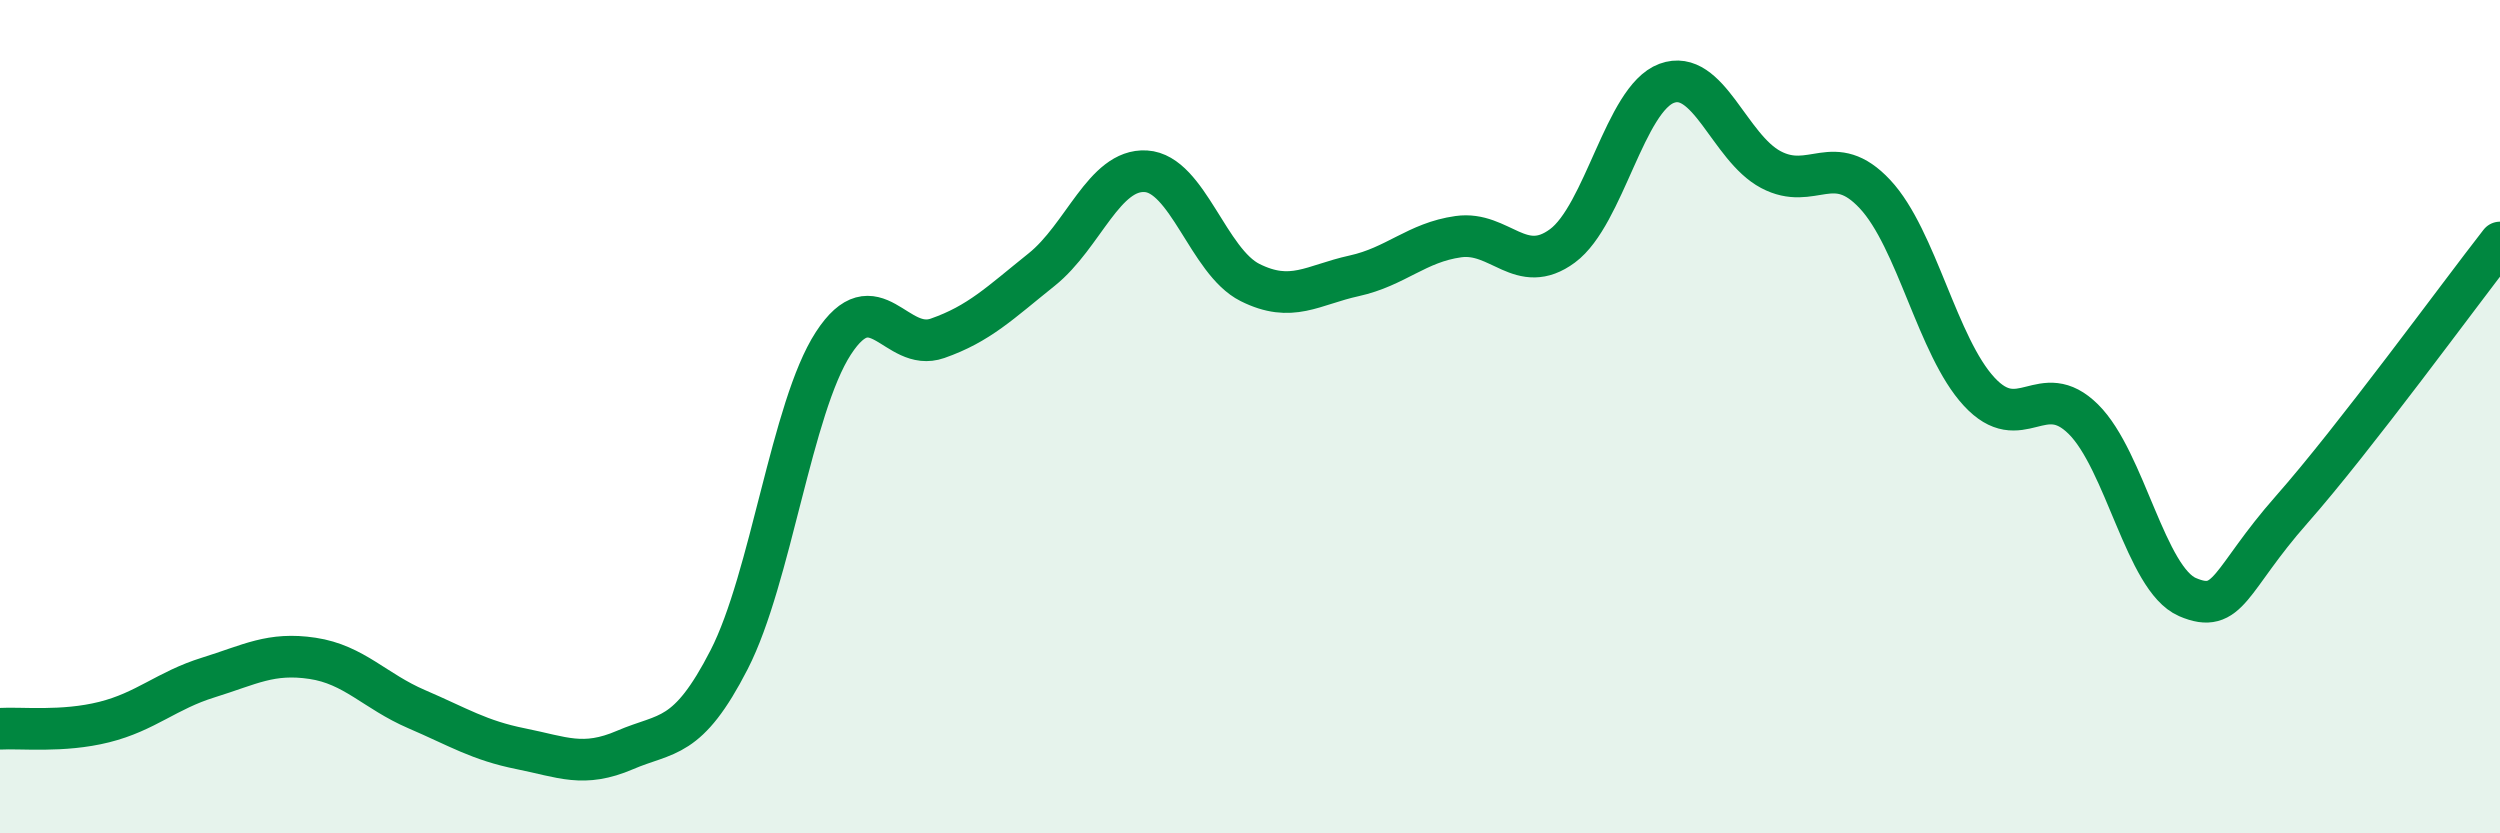
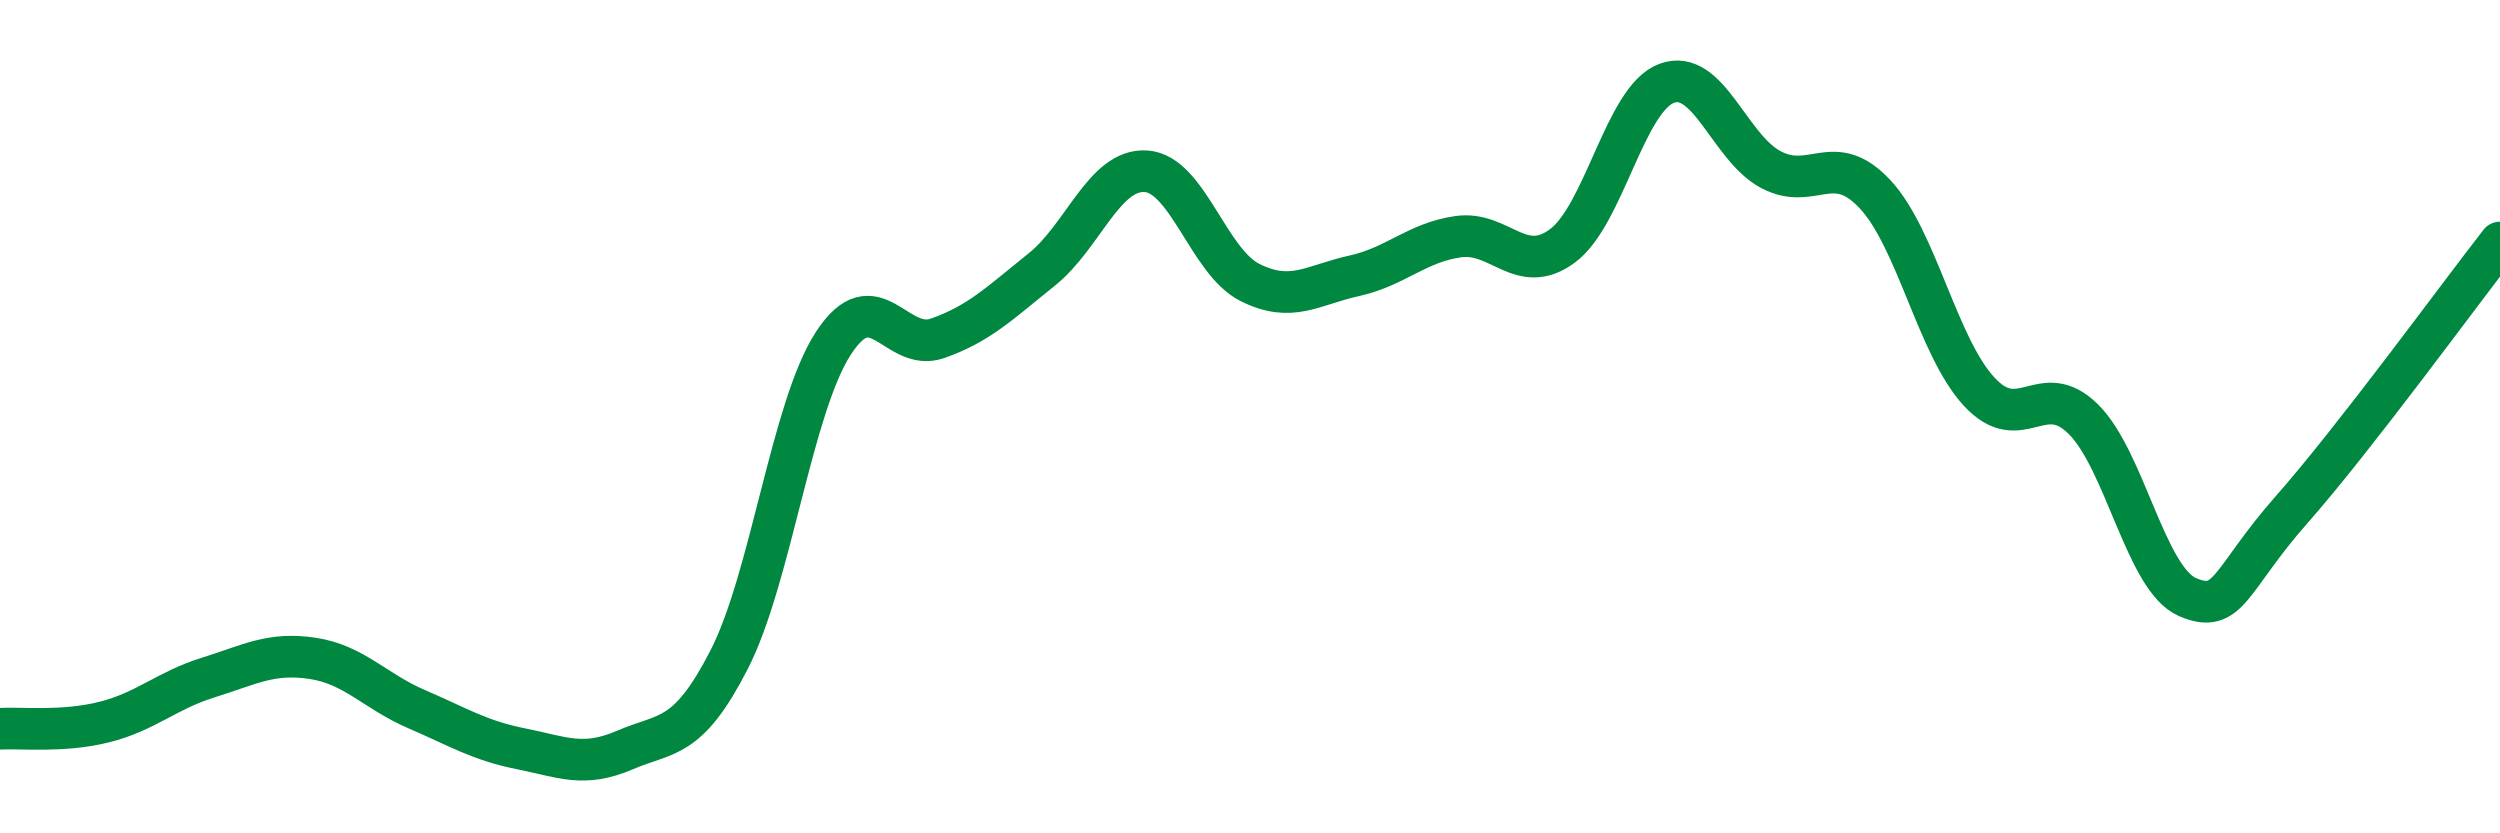
<svg xmlns="http://www.w3.org/2000/svg" width="60" height="20" viewBox="0 0 60 20">
-   <path d="M 0,17.49 C 0.5,17.46 1.5,17.58 2.5,17.33 C 3.5,17.08 4,16.57 5,16.26 C 6,15.95 6.5,15.65 7.5,15.8 C 8.5,15.95 9,16.59 10,17.02 C 11,17.45 11.5,17.77 12.5,17.97 C 13.5,18.17 14,18.43 15,18 C 16,17.57 16.5,17.78 17.5,15.83 C 18.5,13.88 19,9.78 20,8.24 C 21,6.7 21.5,8.47 22.5,8.12 C 23.5,7.77 24,7.27 25,6.47 C 26,5.67 26.5,4.05 27.5,4.11 C 28.5,4.17 29,6.28 30,6.78 C 31,7.28 31.5,6.84 32.5,6.62 C 33.5,6.4 34,5.82 35,5.68 C 36,5.54 36.5,6.64 37.5,5.9 C 38.5,5.16 39,2.37 40,2 C 41,1.63 41.5,3.54 42.5,4.07 C 43.5,4.6 44,3.59 45,4.66 C 46,5.73 46.5,8.32 47.5,9.4 C 48.5,10.48 49,9.07 50,10.06 C 51,11.05 51.5,13.9 52.5,14.33 C 53.5,14.76 53.5,13.93 55,12.23 C 56.5,10.53 59,7.1 60,5.82L60 20L0 20Z" fill="#008740" opacity="0.1" stroke-linecap="round" stroke-linejoin="round" />
  <path d="M 0,17.49 C 0.5,17.46 1.5,17.58 2.5,17.33 C 3.5,17.08 4,16.57 5,16.26 C 6,15.95 6.5,15.65 7.5,15.8 C 8.5,15.95 9,16.59 10,17.02 C 11,17.45 11.5,17.77 12.5,17.97 C 13.5,18.17 14,18.43 15,18 C 16,17.57 16.5,17.78 17.5,15.83 C 18.5,13.88 19,9.78 20,8.24 C 21,6.7 21.5,8.47 22.5,8.12 C 23.5,7.77 24,7.27 25,6.47 C 26,5.67 26.5,4.05 27.5,4.11 C 28.5,4.17 29,6.28 30,6.78 C 31,7.28 31.5,6.84 32.5,6.62 C 33.5,6.4 34,5.82 35,5.68 C 36,5.54 36.5,6.64 37.5,5.9 C 38.5,5.16 39,2.37 40,2 C 41,1.63 41.5,3.54 42.5,4.07 C 43.5,4.6 44,3.59 45,4.66 C 46,5.73 46.5,8.32 47.5,9.4 C 48.5,10.48 49,9.07 50,10.06 C 51,11.05 51.5,13.9 52.5,14.33 C 53.5,14.76 53.5,13.93 55,12.23 C 56.5,10.53 59,7.1 60,5.82" stroke="#008740" stroke-width="1" fill="none" stroke-linecap="round" stroke-linejoin="round" />
</svg>